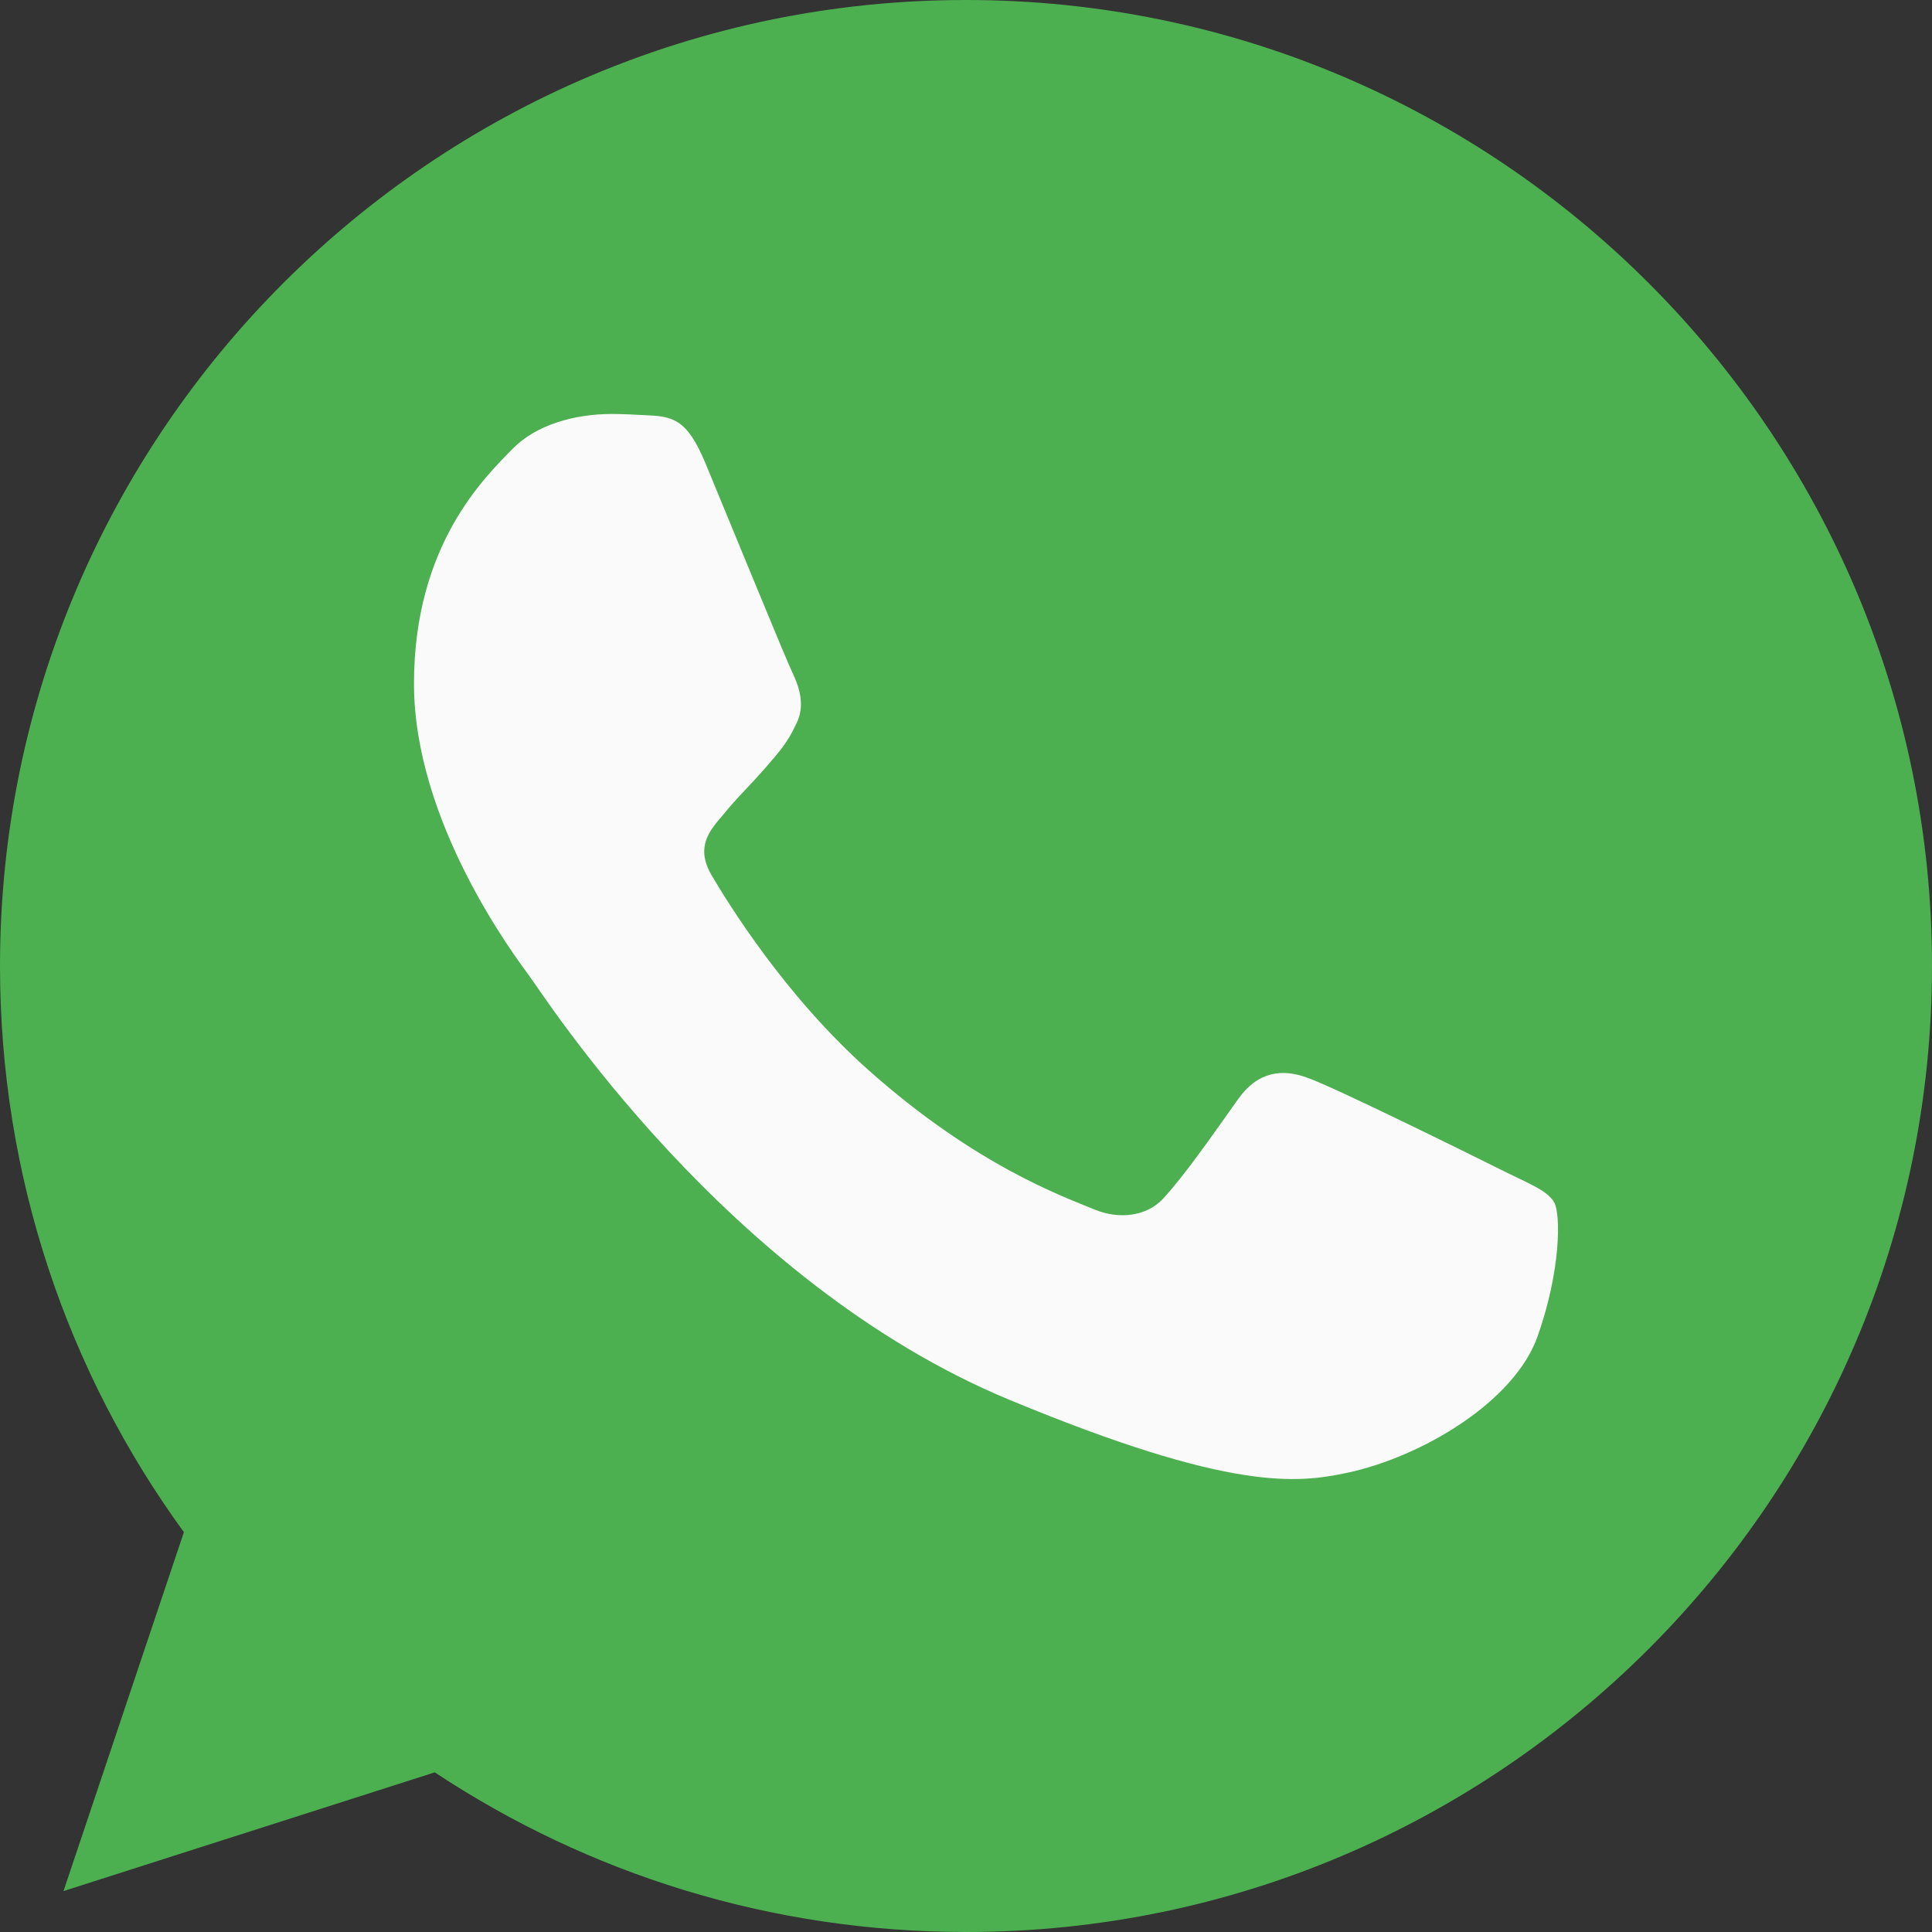
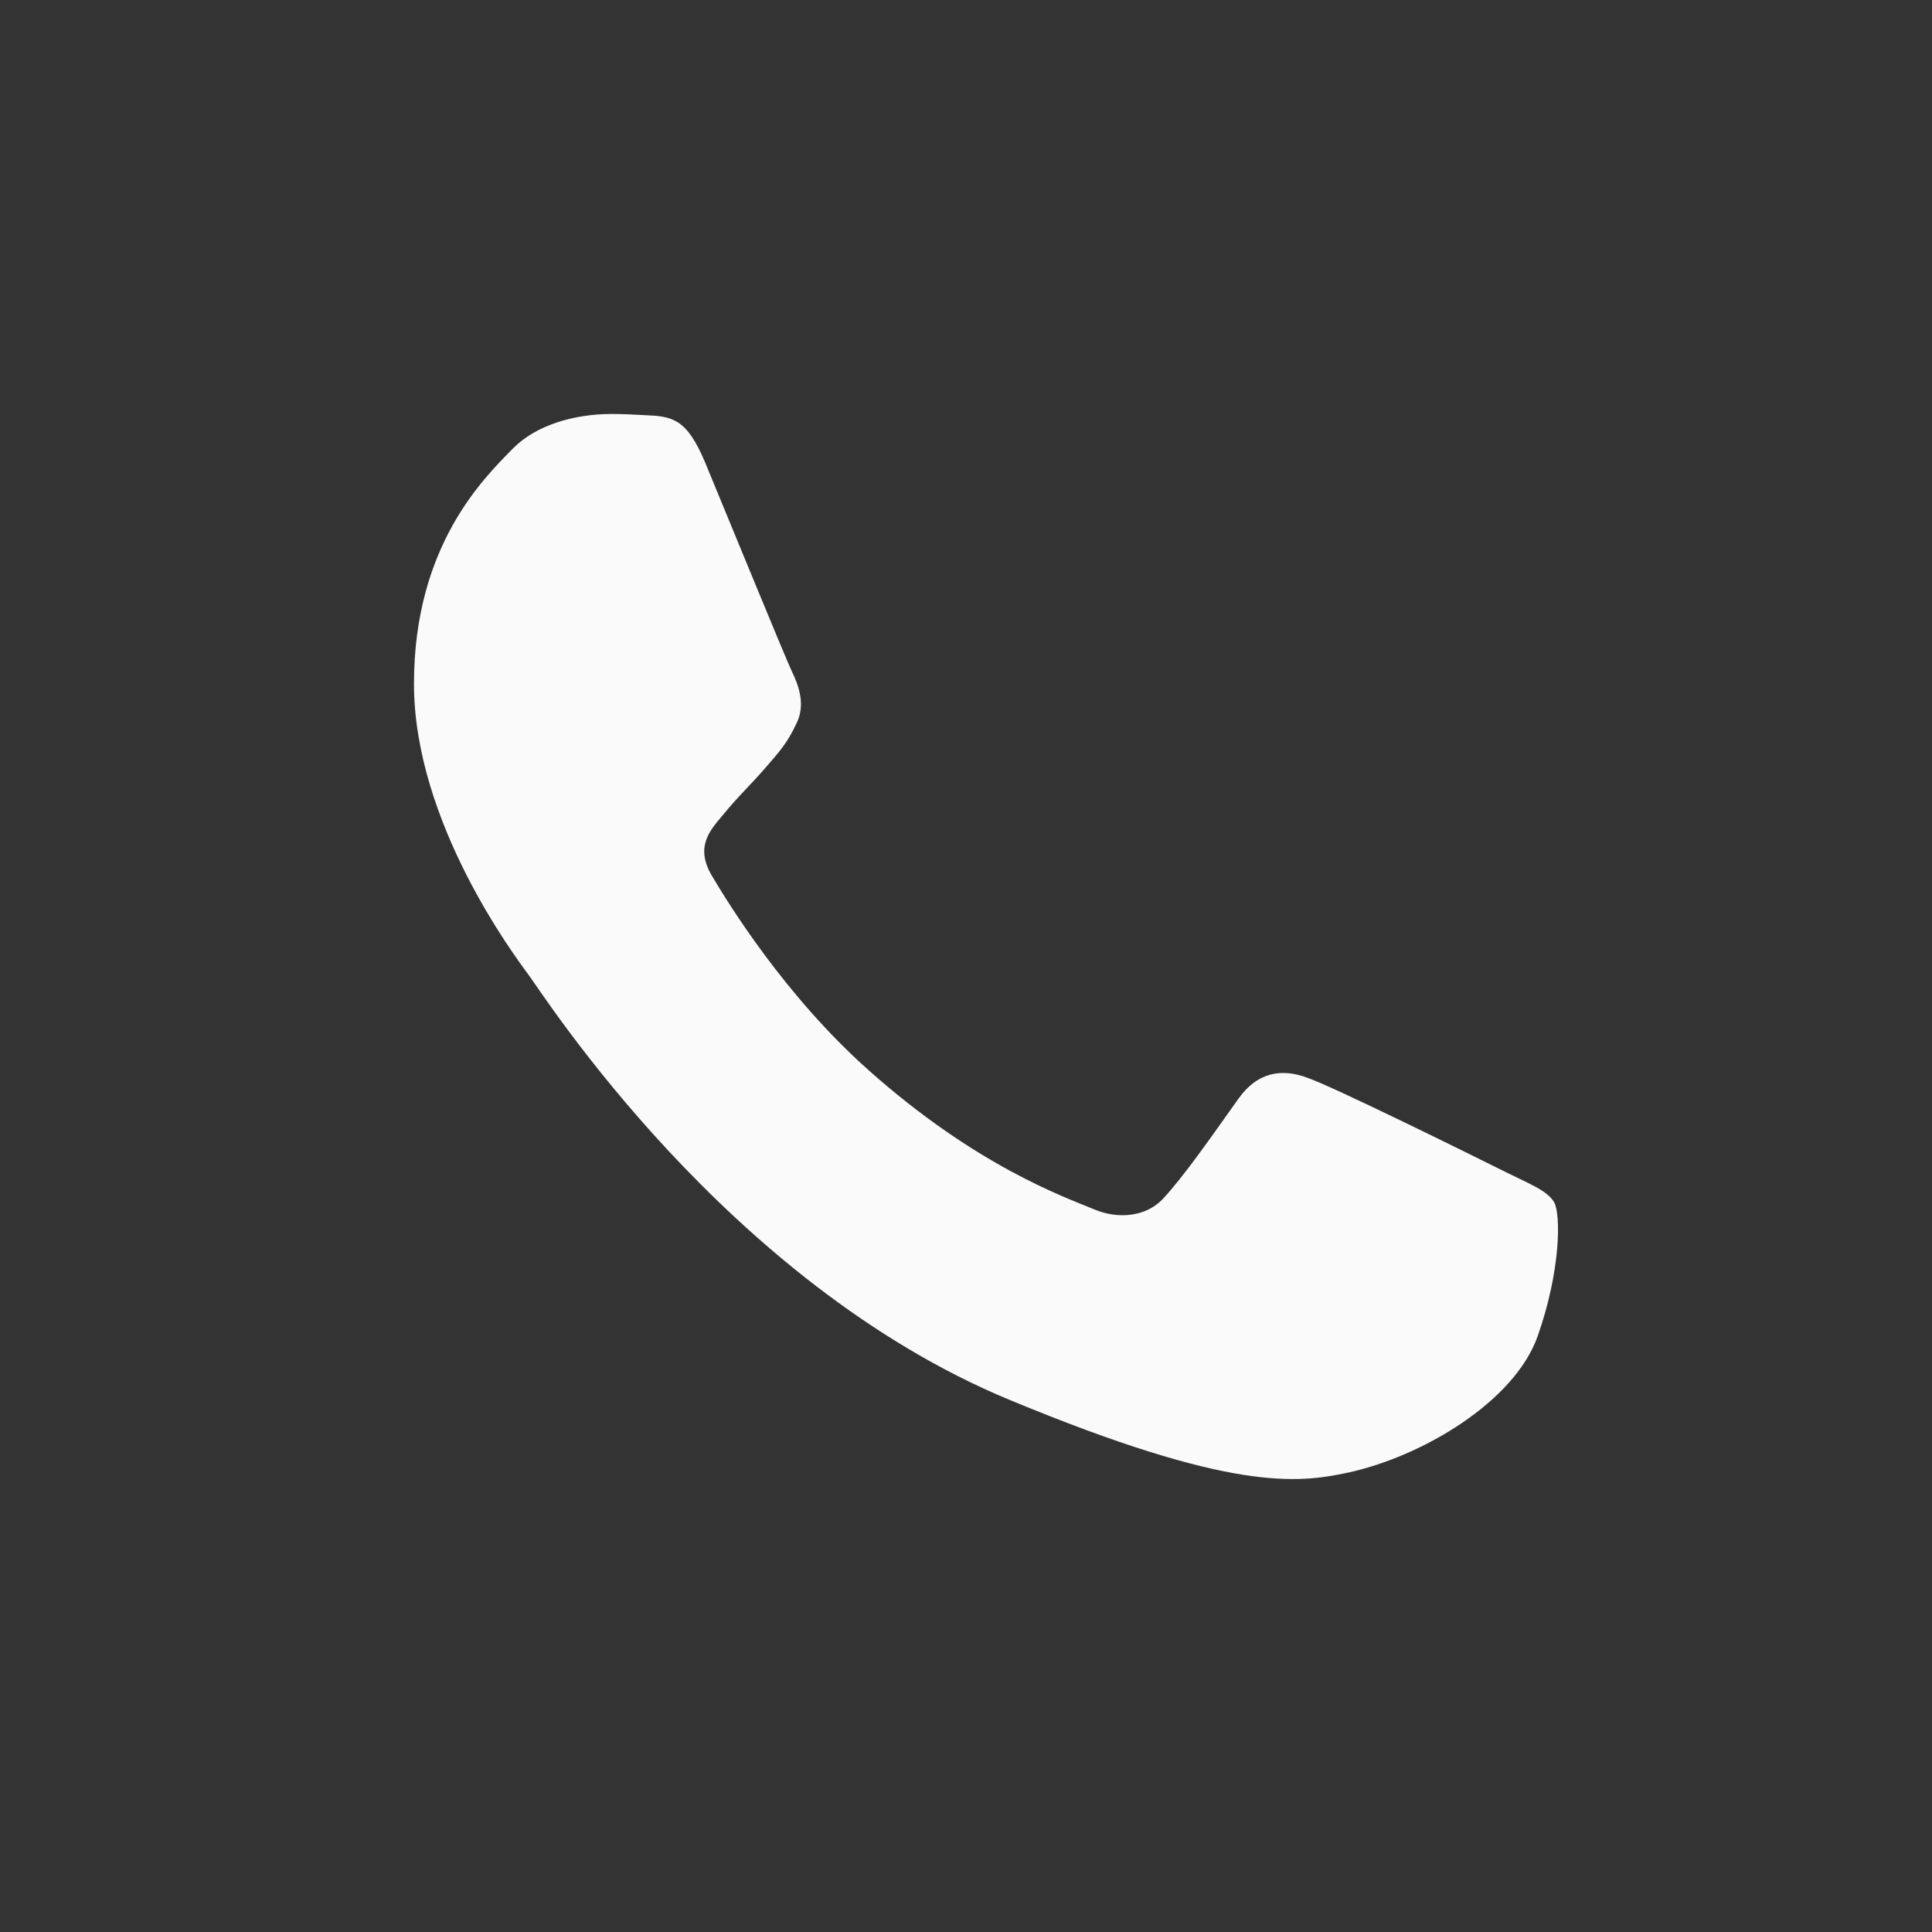
<svg xmlns="http://www.w3.org/2000/svg" width="22" height="22" viewBox="0 0 22 22" fill="none">
  <rect x="0" y="0" width="22" height="22" fill="#333333" stroke="none" />
-   <path d="M11.003 0H10.997C4.932 0 0 4.934 0 11C0 13.406 0.775 15.636 2.094 17.447L0.723 21.534L4.951 20.182C6.691 21.334 8.766 22 11.003 22C17.068 22 22 17.065 22 11C22 4.935 17.068 0 11.003 0Z" fill="#4CAF50" />
  <path d="M17.509 15.217C17.243 15.966 16.19 16.587 15.35 16.769C14.775 16.891 14.024 16.989 11.497 15.941C8.265 14.602 6.183 11.317 6.021 11.104C5.865 10.891 4.714 9.365 4.714 7.786C4.714 6.208 5.516 5.439 5.839 5.109C6.104 4.838 6.543 4.714 6.964 4.714C7.1 4.714 7.222 4.721 7.332 4.727C7.655 4.74 7.818 4.76 8.031 5.27C8.296 5.909 8.942 7.488 9.019 7.65C9.098 7.812 9.176 8.032 9.066 8.245C8.963 8.465 8.872 8.563 8.71 8.75C8.548 8.937 8.394 9.08 8.232 9.281C8.083 9.455 7.915 9.642 8.102 9.965C8.289 10.282 8.936 11.336 9.887 12.183C11.115 13.277 12.11 13.626 12.466 13.774C12.732 13.884 13.048 13.858 13.242 13.652C13.488 13.386 13.792 12.947 14.101 12.513C14.321 12.203 14.599 12.164 14.891 12.274C15.188 12.377 16.759 13.154 17.082 13.315C17.405 13.477 17.619 13.554 17.697 13.69C17.774 13.826 17.774 14.466 17.509 15.217Z" fill="#FAFAFA" />
</svg>